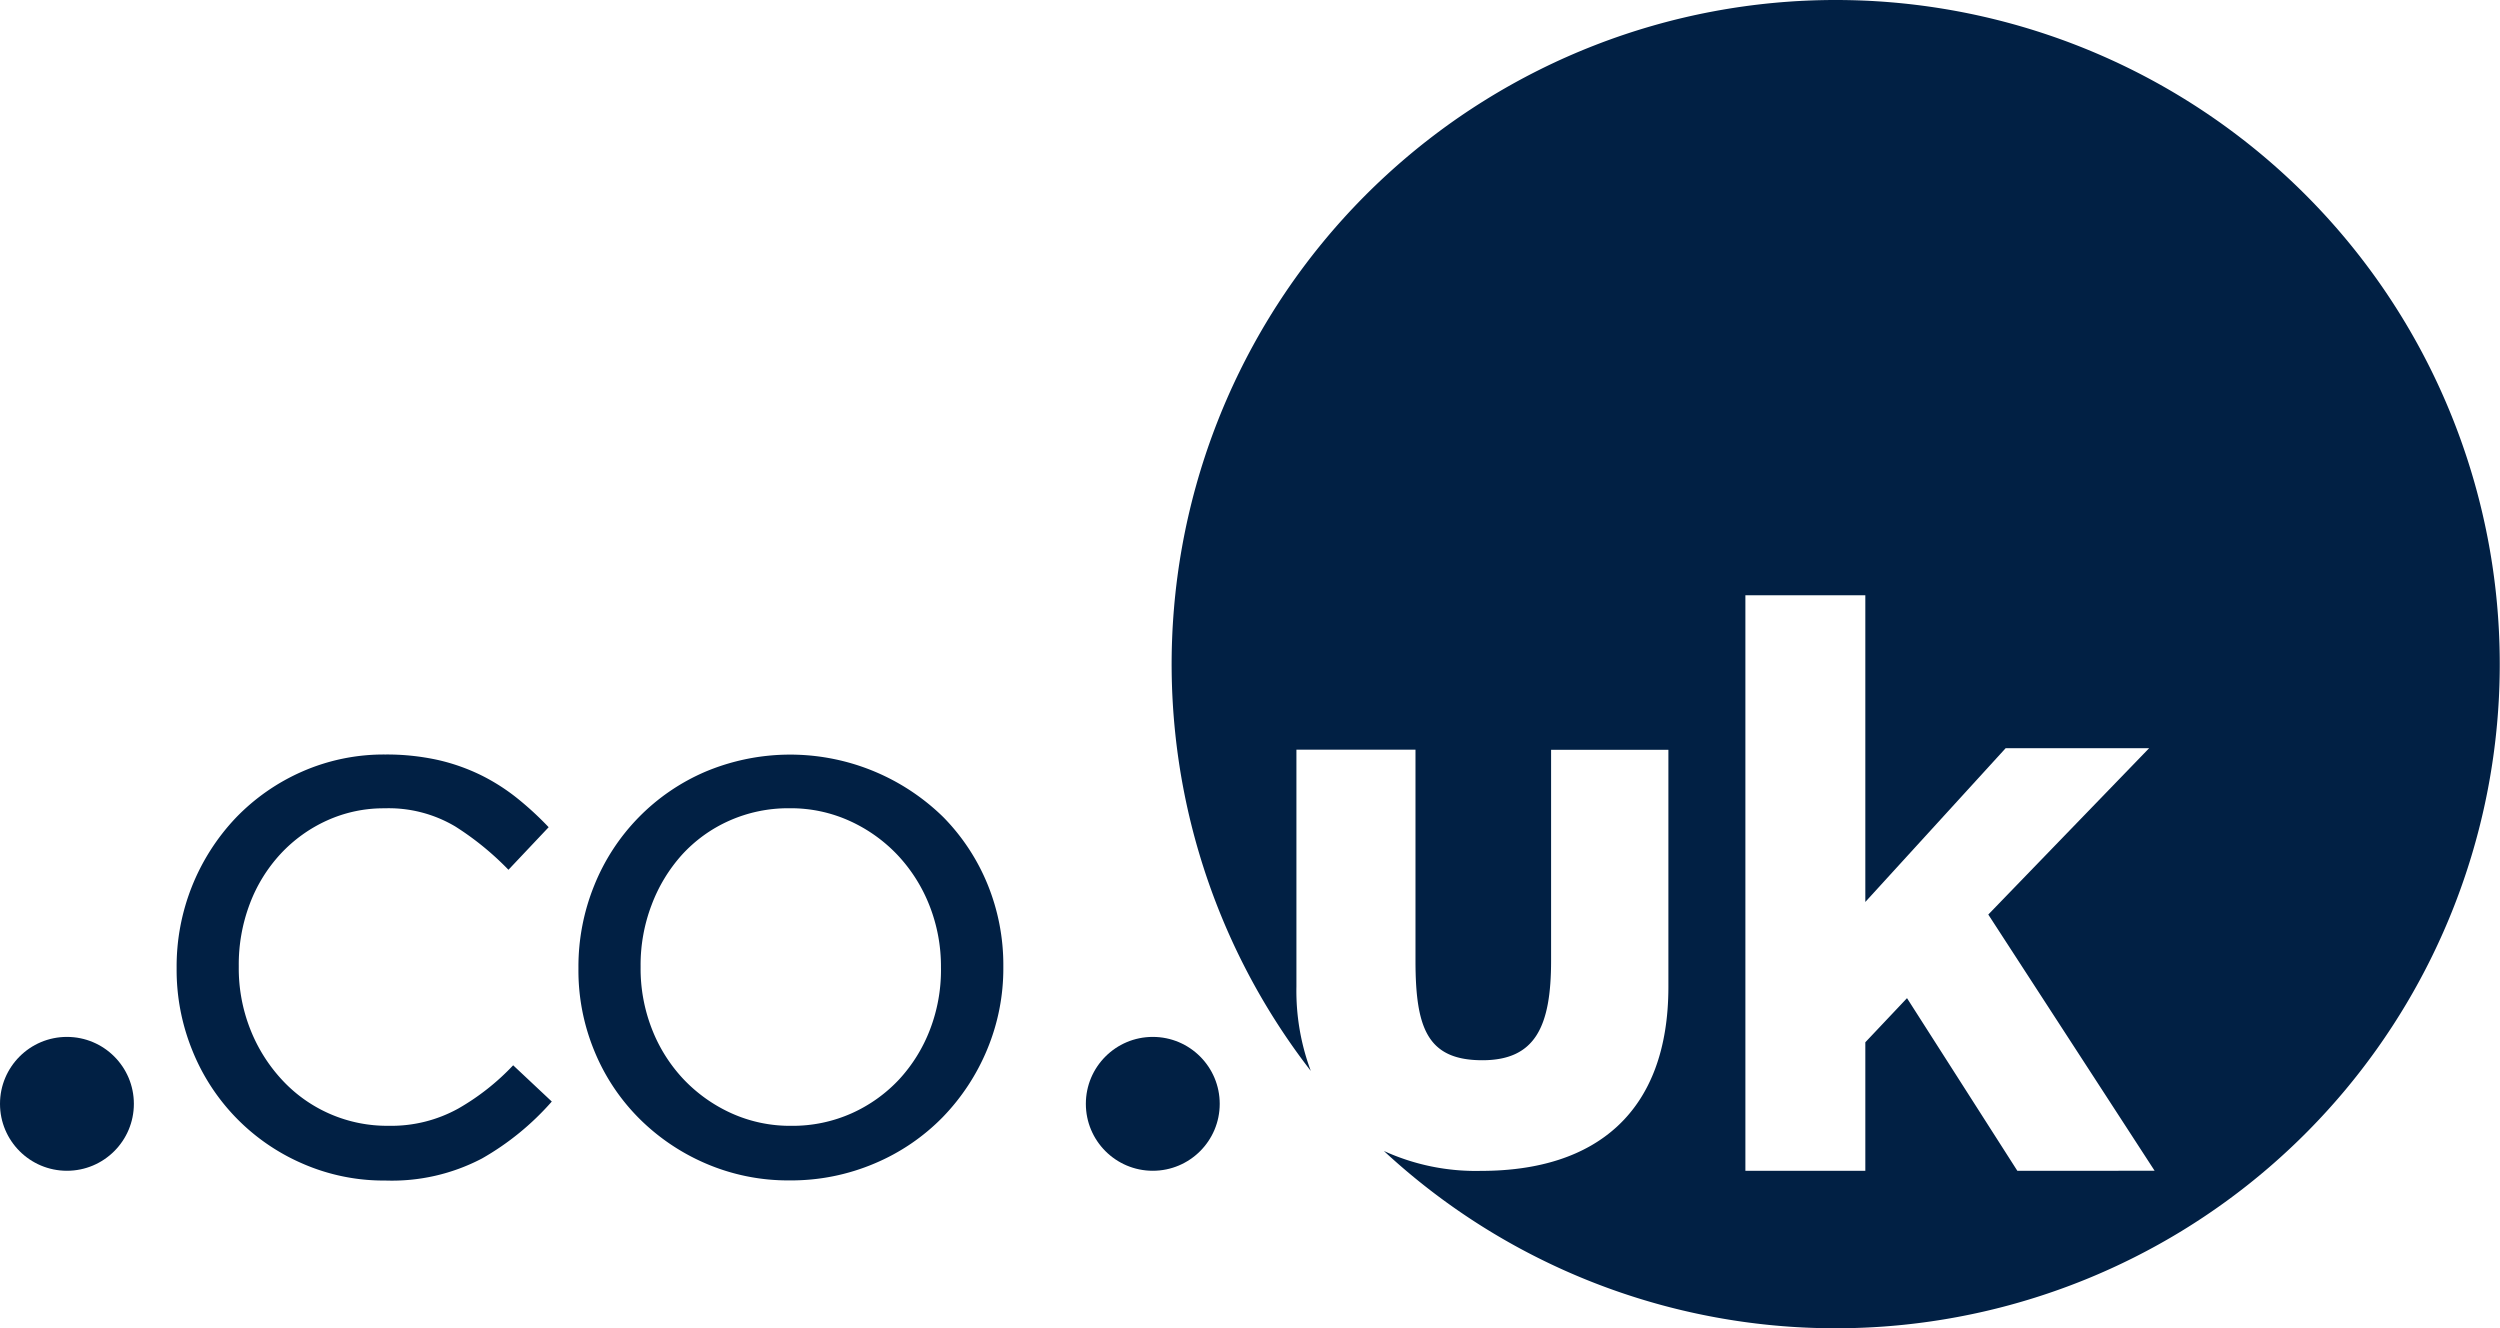
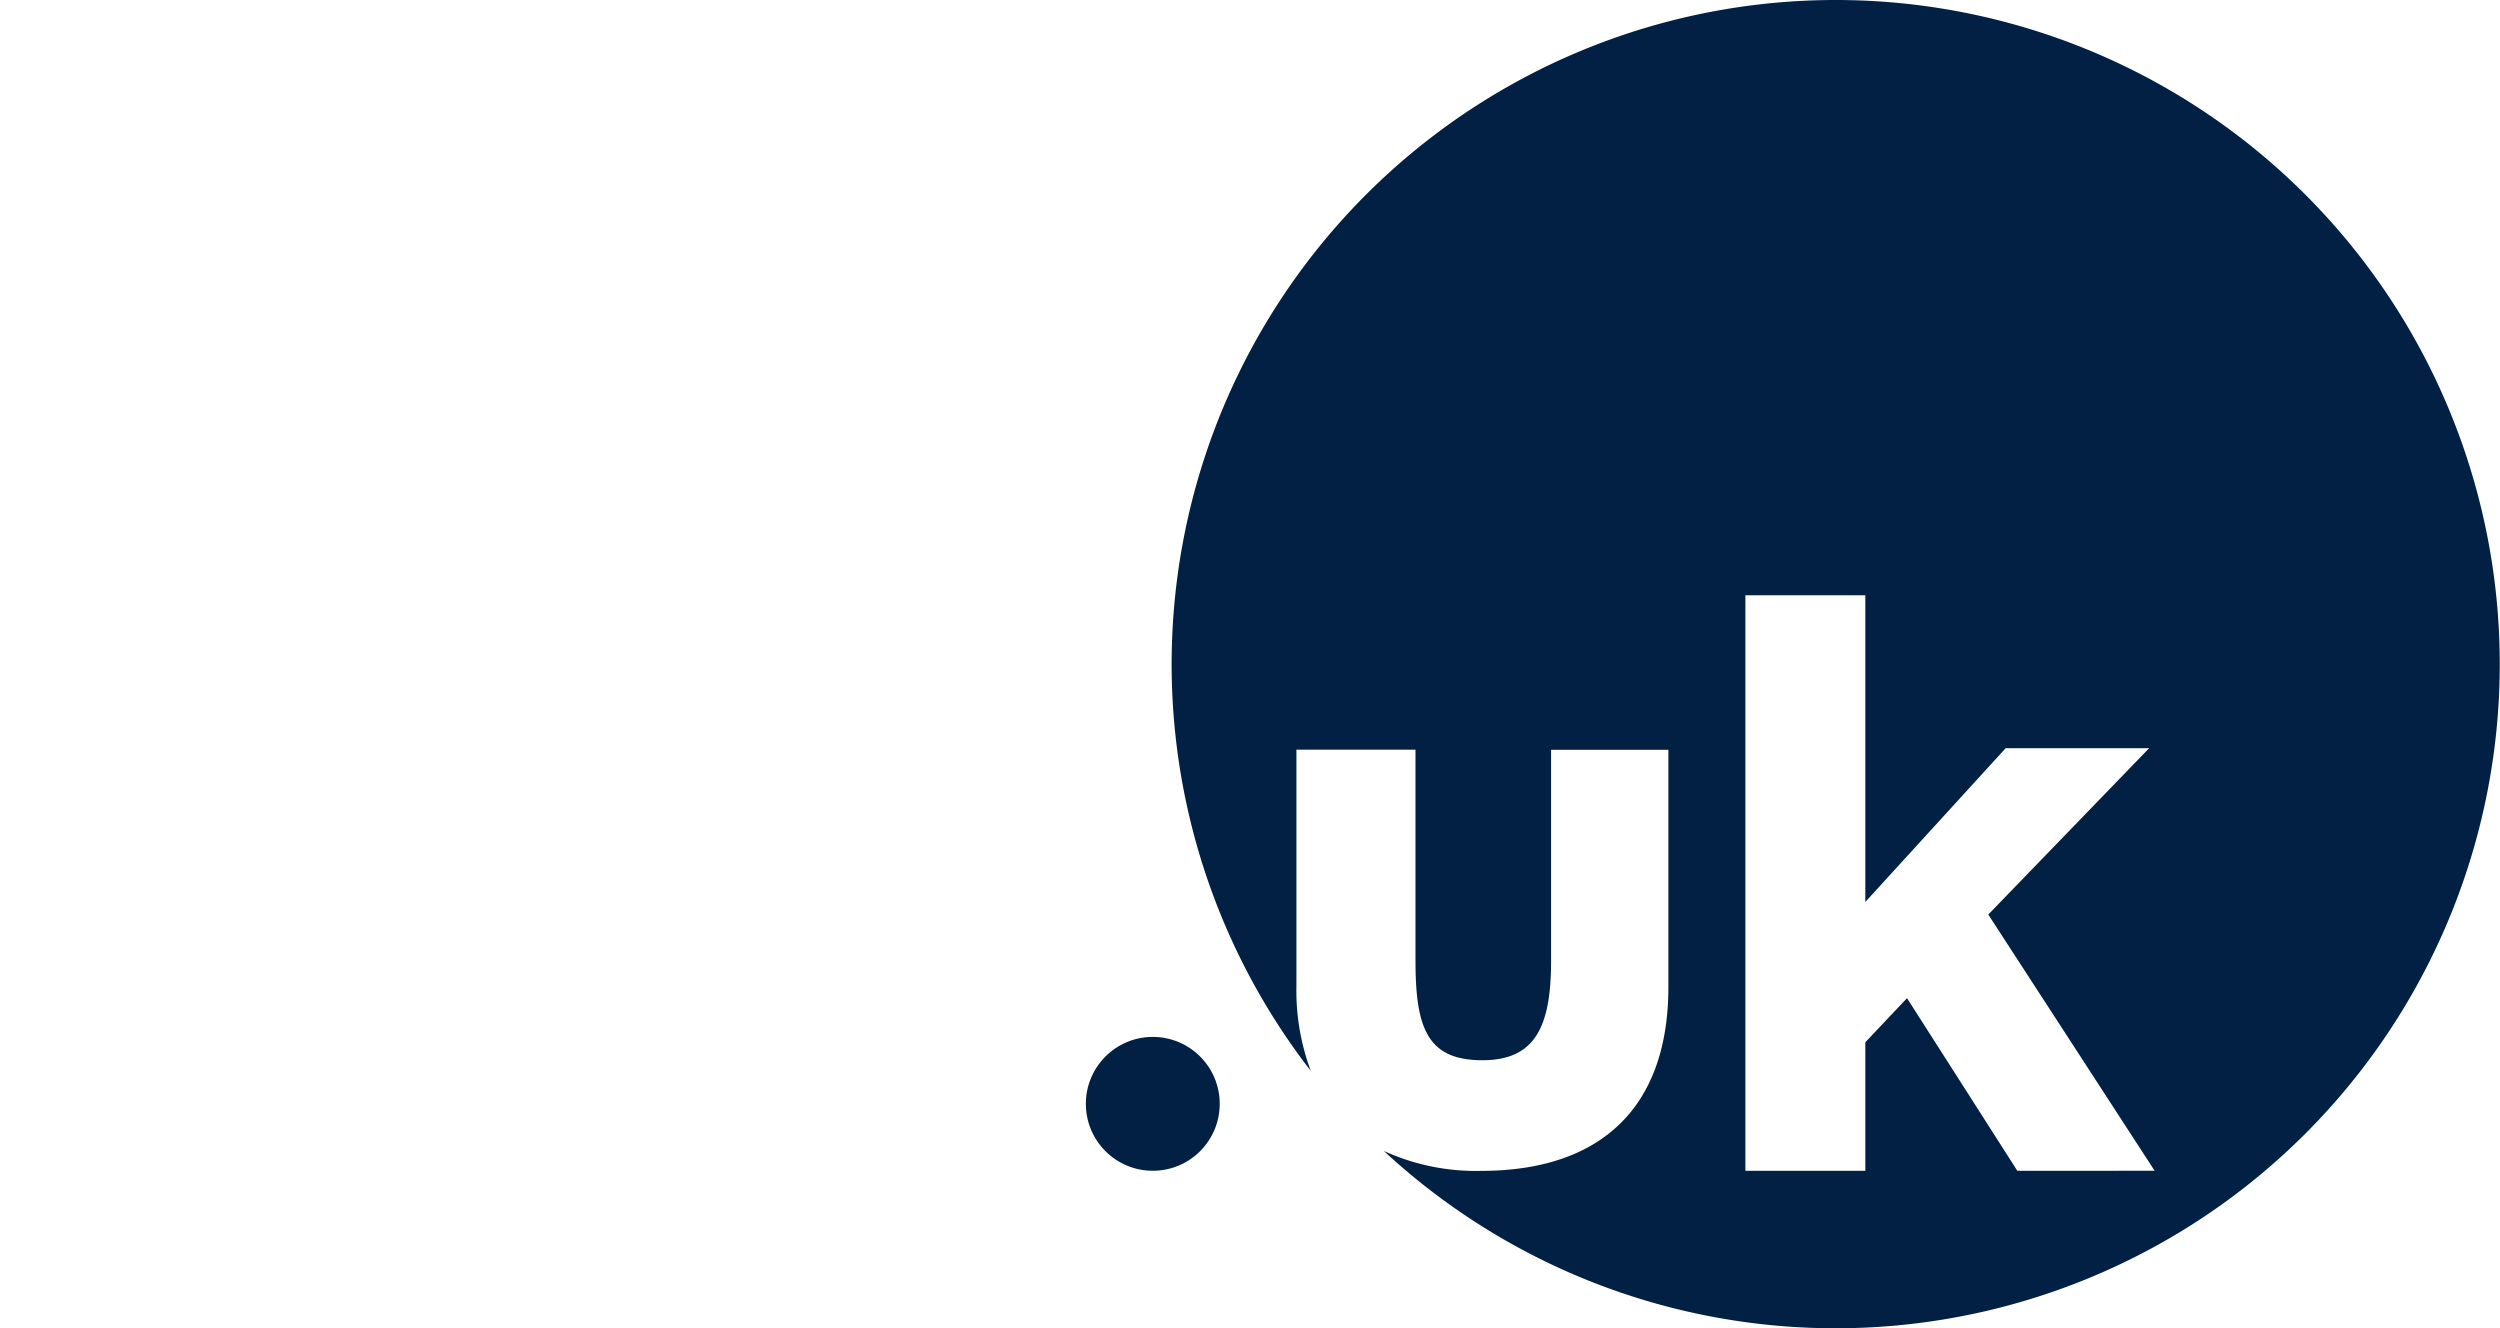
<svg xmlns="http://www.w3.org/2000/svg" width="94.946" height="50.447">
  <g fill="#012044" transform="translate(0 -.01)">
-     <path d="M17.408 42.109a5.25 5.25 0 0 1-2.647.657 5.43 5.43 0 0 1-4.056-1.751 6.1 6.1 0 0 1-1.2-1.916 6.3 6.3 0 0 1-.437-2.349v-.06a6.5 6.5 0 0 1 .416-2.346 5.8 5.8 0 0 1 1.168-1.9 5.5 5.5 0 0 1 1.767-1.273 5.2 5.2 0 0 1 2.186-.463 4.95 4.95 0 0 1 2.684.689 11 11 0 0 1 2.021 1.646l1.527-1.617a12 12 0 0 0-1.173-1.083 7.6 7.6 0 0 0-1.377-.884 7.5 7.5 0 0 0-1.646-.584 9 9 0 0 0-2.006-.21 7.7 7.7 0 0 0-3.159.648 7.9 7.9 0 0 0-2.515 1.751 8.2 8.2 0 0 0-2.253 5.687v.06a8.1 8.1 0 0 0 .594 3.086 7.87 7.87 0 0 0 4.177 4.3 7.7 7.7 0 0 0 3.159.648 7.36 7.36 0 0 0 3.668-.838 10.3 10.3 0 0 0 2.65-2.162l-1.467-1.377a9 9 0 0 1-2.081 1.641" data-name="Path 635" />
-     <path d="M35.83 31.048a8.31 8.31 0 0 0-9.026-1.736 7.9 7.9 0 0 0-4.236 4.327 8.2 8.2 0 0 0-.6 3.113v.06a8 8 0 0 0 .6 3.1 7.8 7.8 0 0 0 1.677 2.545 8.1 8.1 0 0 0 2.546 1.735 7.9 7.9 0 0 0 3.2.648 8.1 8.1 0 0 0 3.234-.648 7.9 7.9 0 0 0 2.575-1.751 8.2 8.2 0 0 0 1.692-2.575 8 8 0 0 0 .613-3.113v-.06a8.1 8.1 0 0 0-.6-3.1 7.9 7.9 0 0 0-1.675-2.545m-.093 5.763a6.3 6.3 0 0 1-.419 2.305 5.9 5.9 0 0 1-1.168 1.886 5.6 5.6 0 0 1-1.8 1.287 5.5 5.5 0 0 1-2.3.478 5.4 5.4 0 0 1-2.276-.479 5.8 5.8 0 0 1-1.811-1.287 5.9 5.9 0 0 1-1.2-1.9 6.3 6.3 0 0 1-.434-2.348v-.06a6.4 6.4 0 0 1 .42-2.321 6 6 0 0 1 1.152-1.9 5.4 5.4 0 0 1 1.782-1.287 5.5 5.5 0 0 1 2.305-.479 5.4 5.4 0 0 1 2.276.479 5.8 5.8 0 0 1 1.826 1.3 6 6 0 0 1 1.21 1.917 6.3 6.3 0 0 1 .436 2.351Z" data-name="Path 636" />
-     <circle cx="2.542" cy="2.542" r="2.542" data-name="Ellipse 25" transform="translate(0 39.39)" />
    <circle cx="2.542" cy="2.542" r="2.542" data-name="Ellipse 26" transform="translate(41.239 39.39)" />
    <path d="M69.721.01a25.223 25.223 0 0 0-19.939 40.672 8.7 8.7 0 0 1-.546-3.2v-9h4.522v8c0 2.564.441 3.794 2.54 3.794 2.013 0 2.61-1.283 2.61-3.78v-8.01h4.455v9c0 4.77-2.757 6.992-7.111 6.992a8.4 8.4 0 0 1-3.695-.756A25.223 25.223 0 1 0 69.721.01m6.895 44.466-4.191-6.558-1.583 1.676v4.88h-4.555V22.618h4.555v11.647l5.329-5.839h5.449l-6.108 6.317 6.317 9.73Z" data-name="Path 637" />
  </g>
</svg>